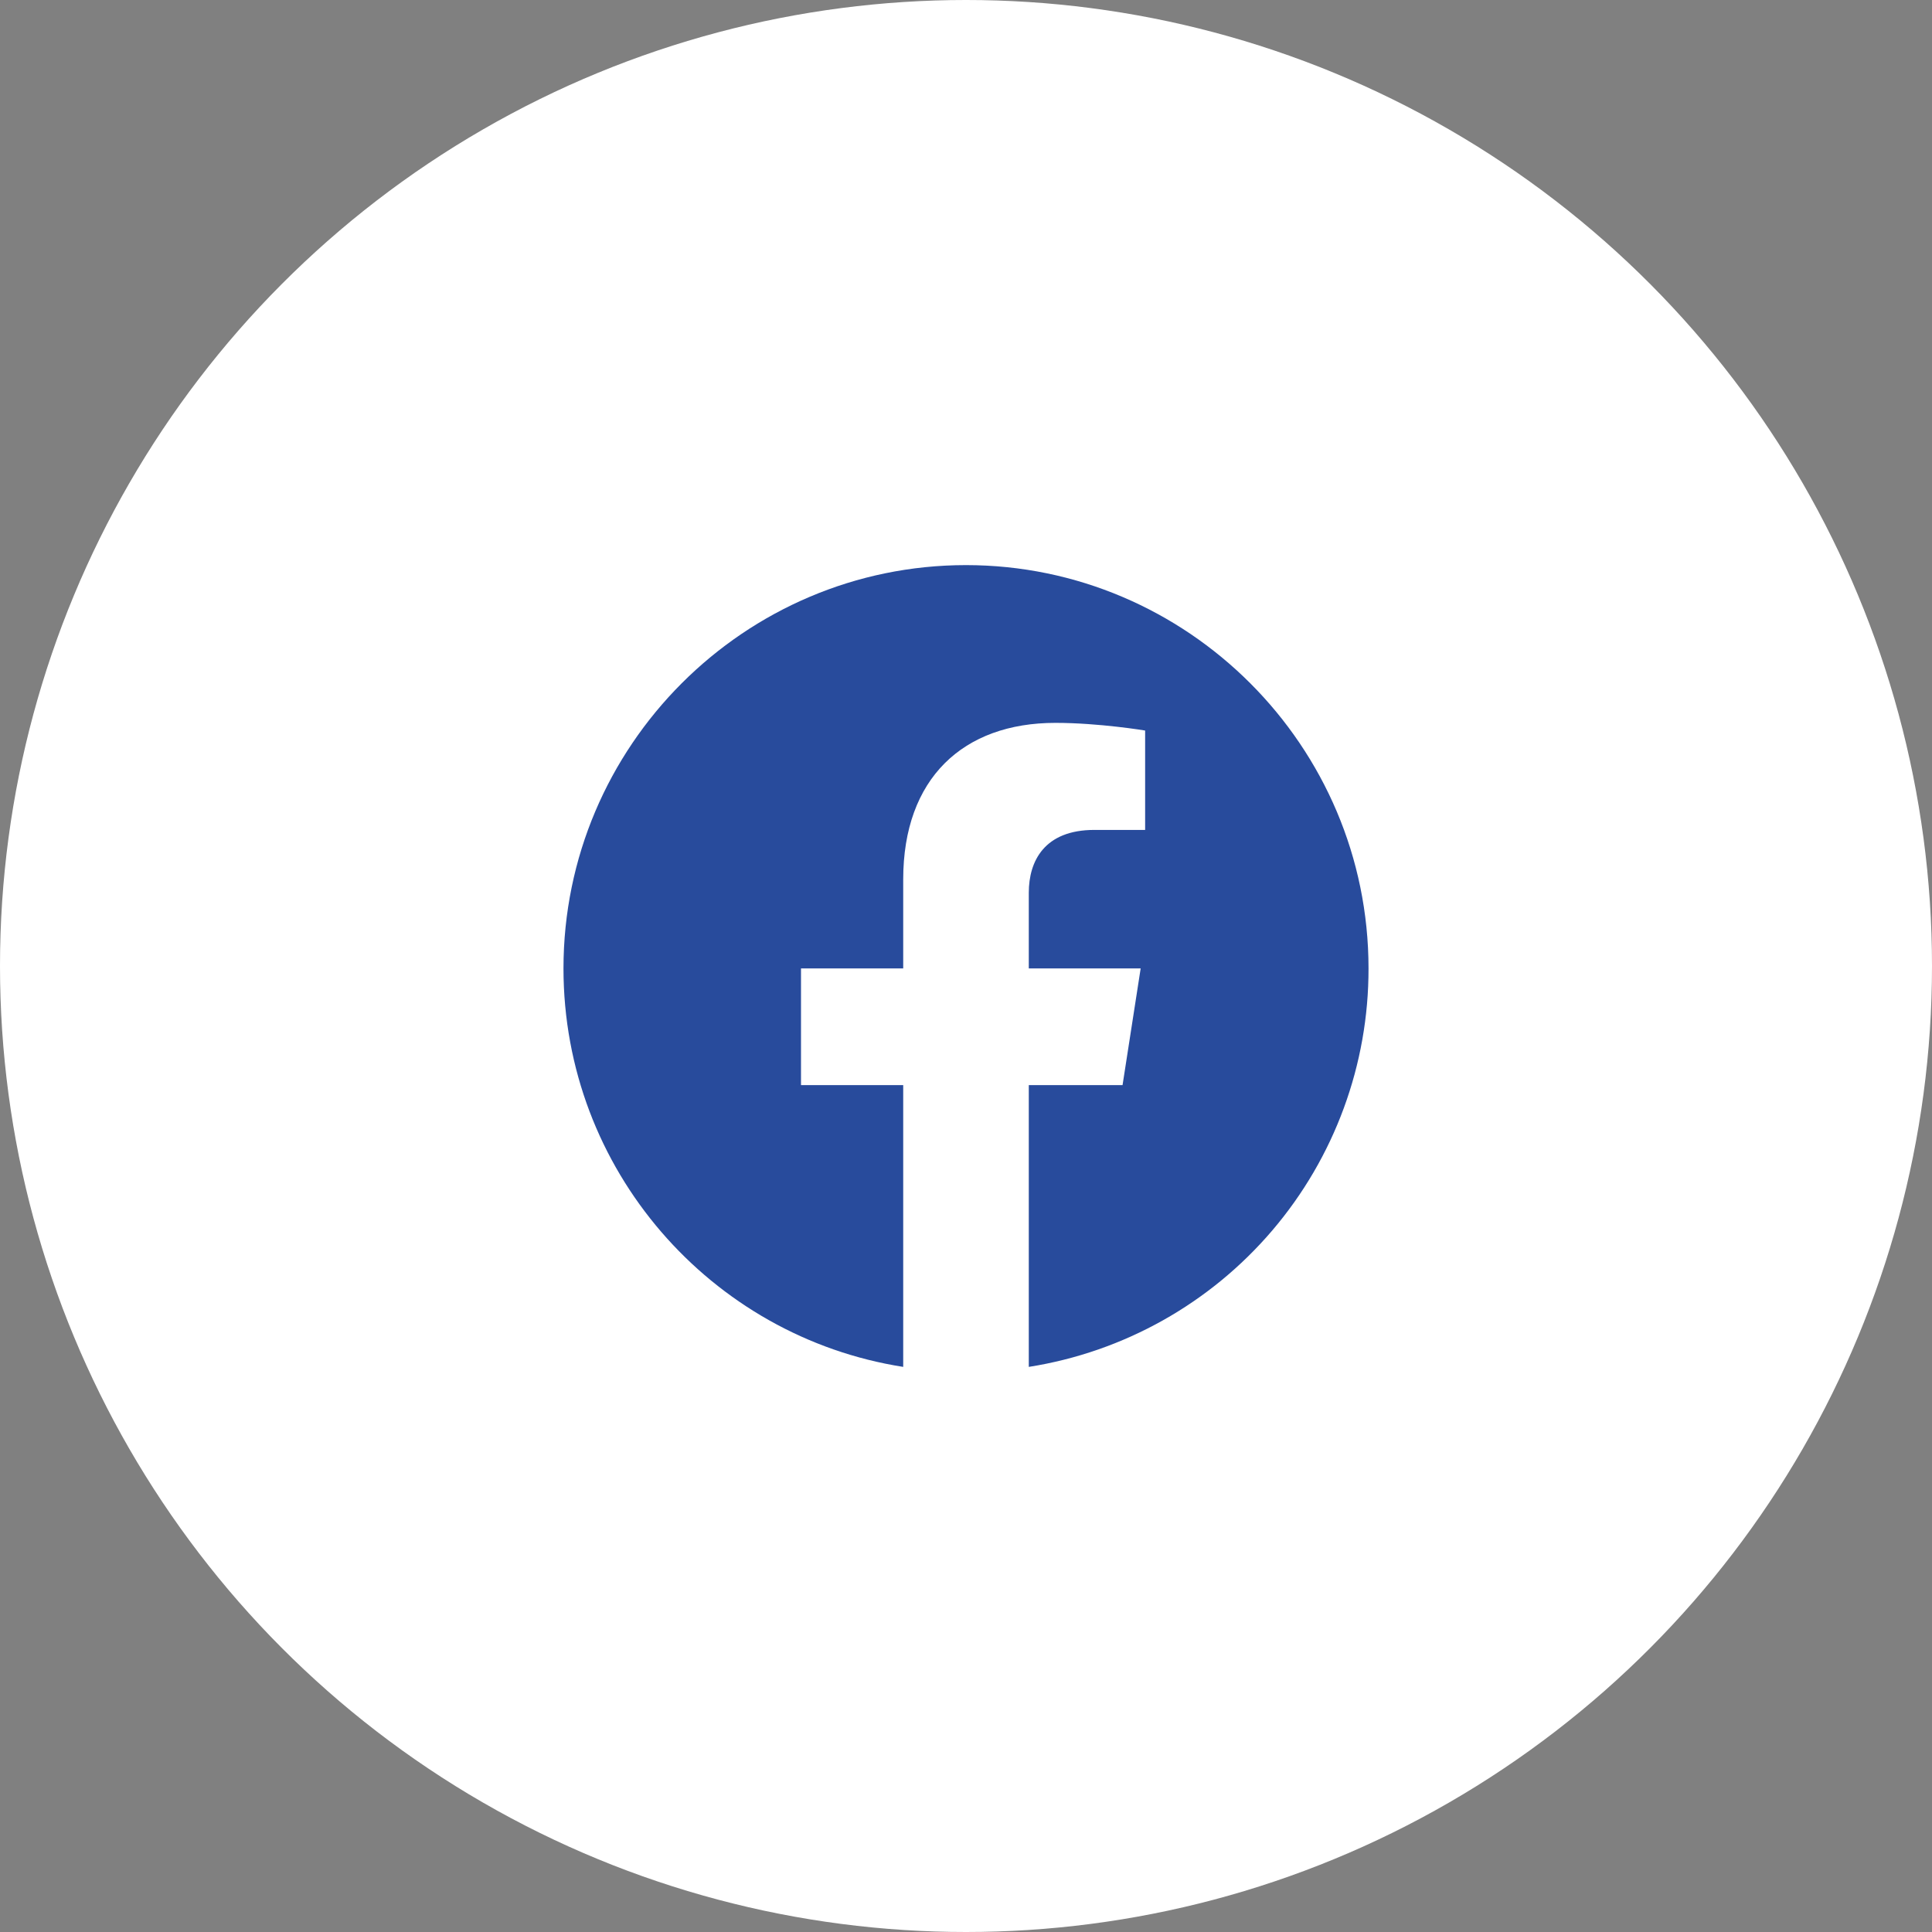
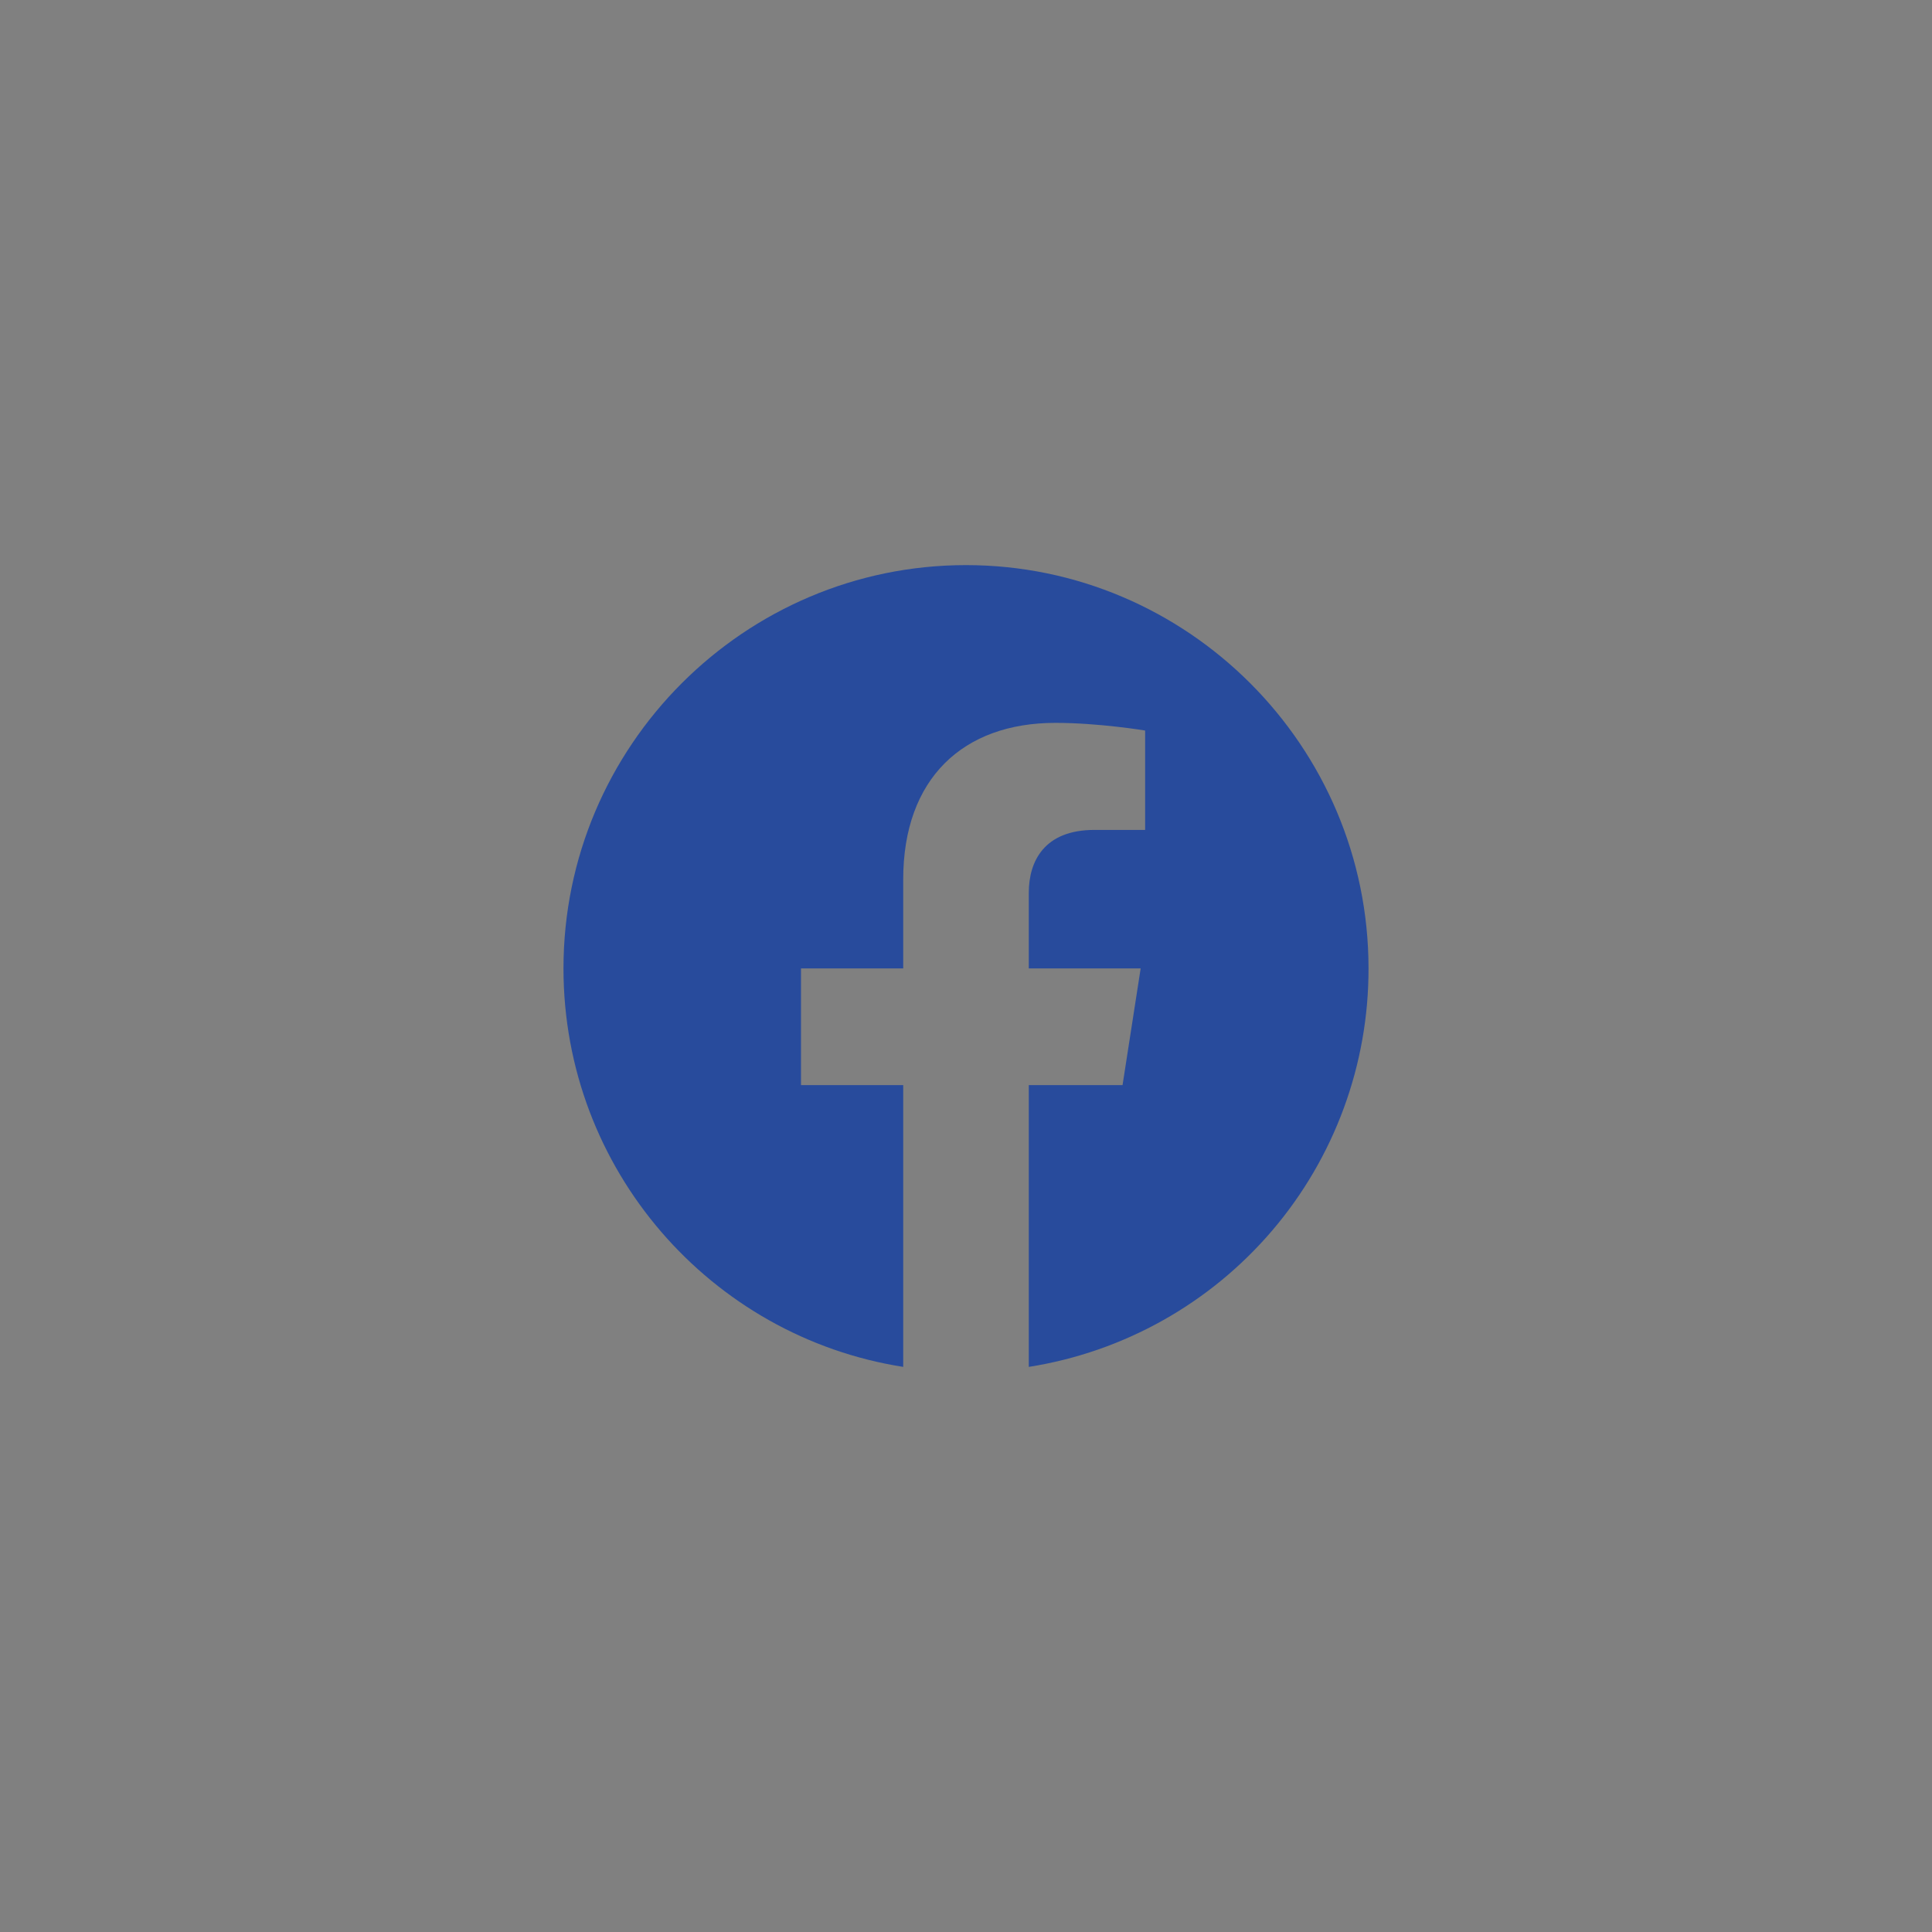
<svg xmlns="http://www.w3.org/2000/svg" width="32" height="32" viewBox="0 0 32 32" fill="none">
  <rect x="0" y="0" width="32" height="32" fill="#808080" stroke="none" />
-   <circle cx="16" cy="16" r="16" fill="white" />
  <path d="M16 9.36C12.333 9.36 9.333 12.353 9.333 16.04C9.333 19.373 11.773 22.14 14.96 22.64V17.973H13.267V16.04H14.96V14.566C14.96 12.893 15.953 11.973 17.48 11.973C18.207 11.973 18.967 12.1 18.967 12.1V13.746H18.127C17.3 13.746 17.04 14.26 17.04 14.787V16.04H18.893L18.593 17.973H17.04V22.64C18.611 22.392 20.041 21.59 21.073 20.38C22.105 19.17 22.67 17.63 22.667 16.04C22.667 12.353 19.667 9.36 16 9.36Z" fill="#284B9C" />
</svg>